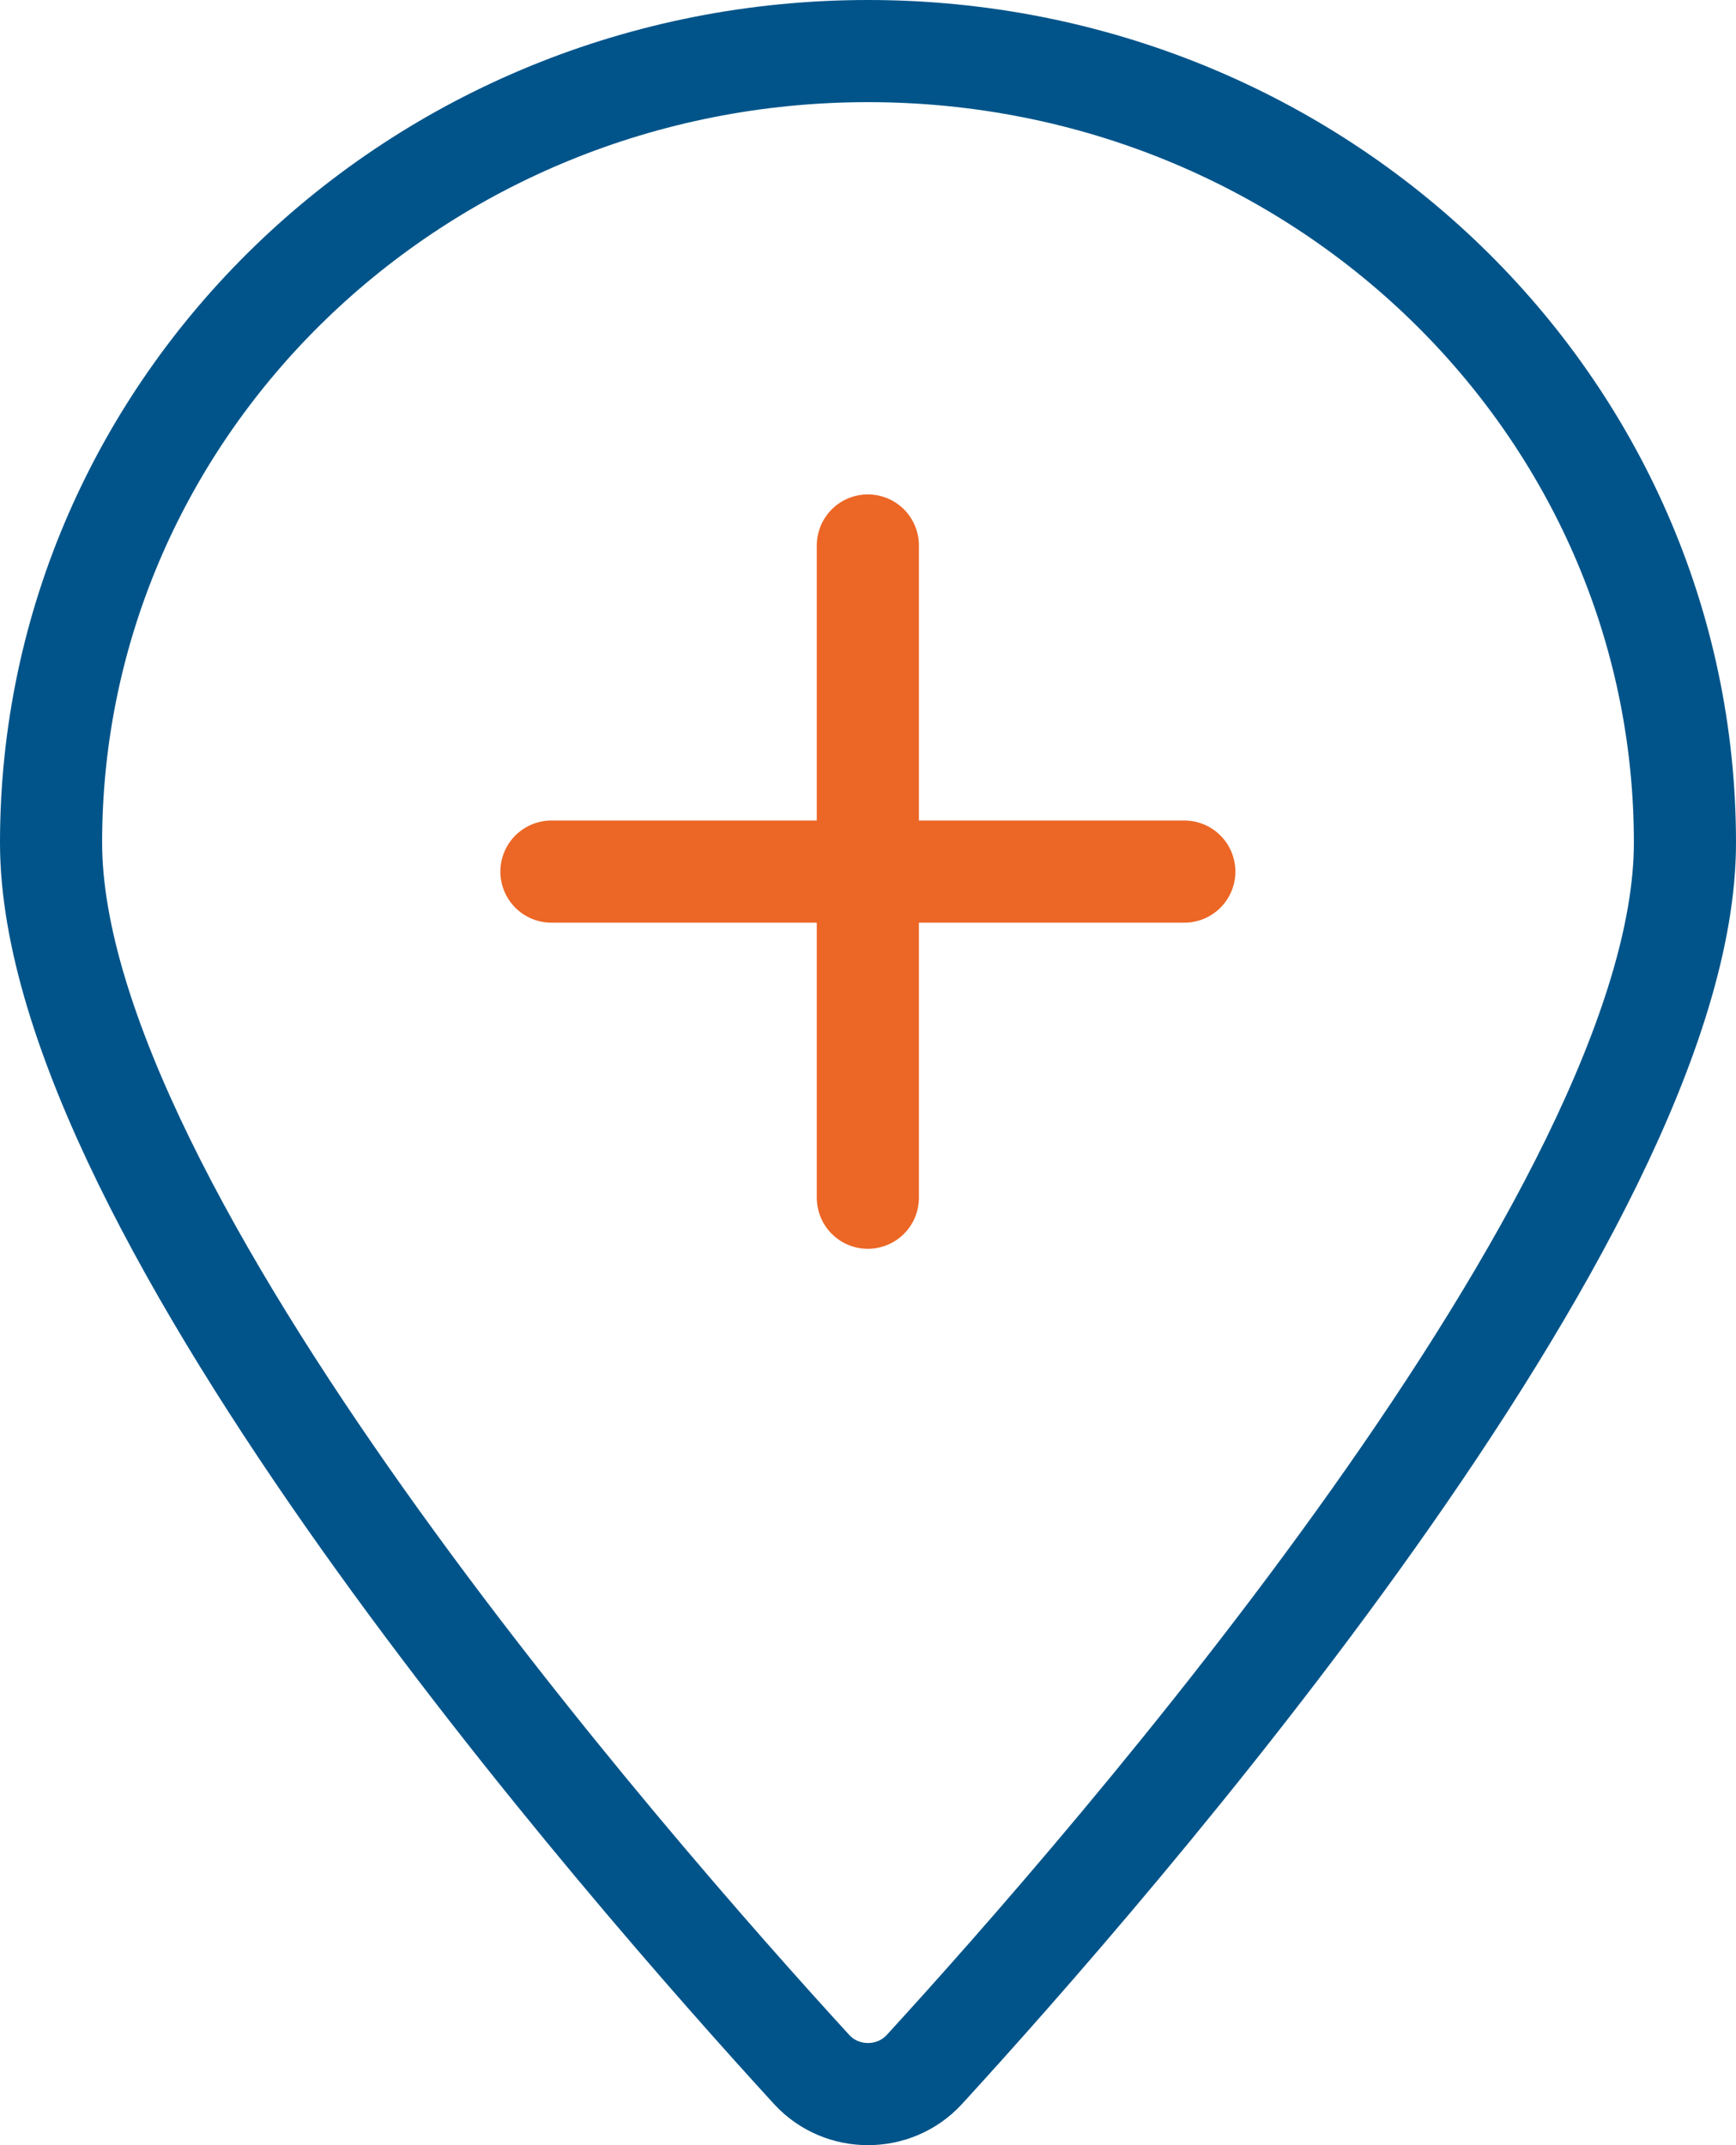
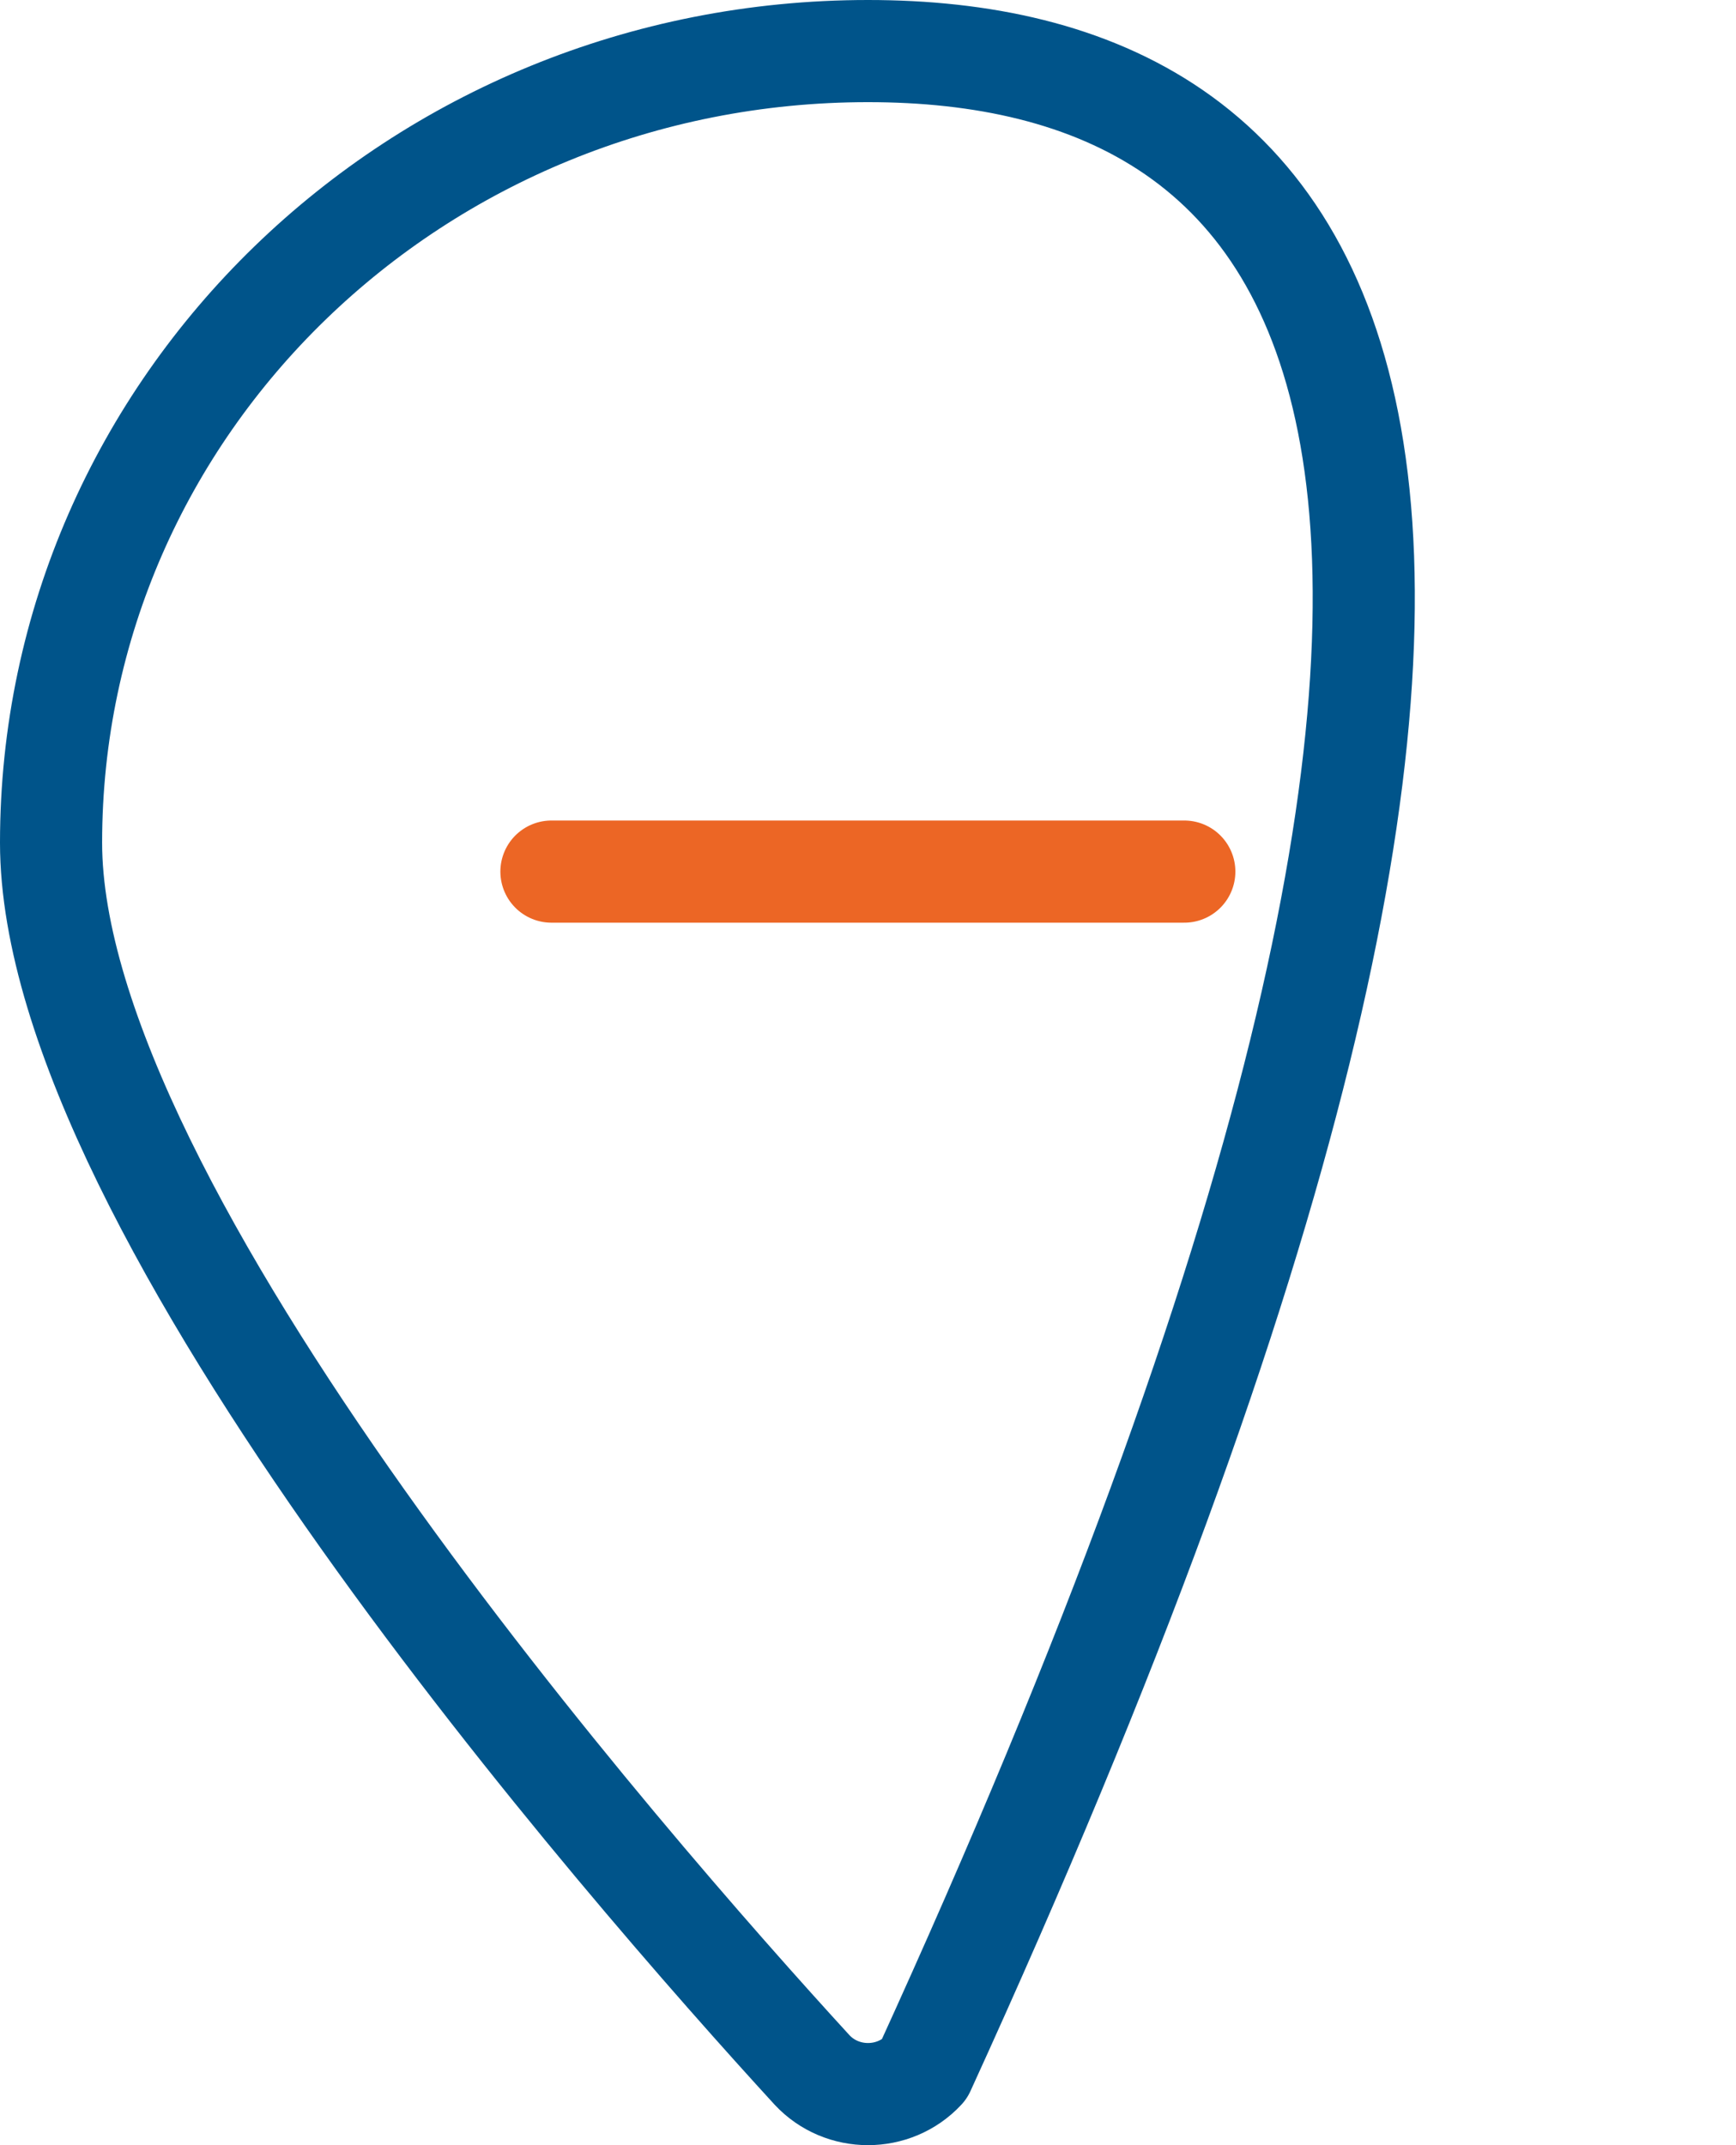
<svg xmlns="http://www.w3.org/2000/svg" width="34" height="42" viewBox="0 0 34 42" fill="none">
-   <path d="M17 1C8.158 1 1 7.933 1 16.499C1 23.698 12.298 36.591 15.903 40.526C16.491 41.158 17.509 41.158 18.097 40.526C21.702 36.591 33 23.685 33 16.499C33 7.933 25.842 1 17 1Z" stroke="#00548A" stroke-width="2" stroke-linecap="round" stroke-linejoin="round" />
-   <path d="M16.997 10.68V23.45" stroke="#EC6625" stroke-width="2" stroke-linecap="round" stroke-linejoin="round" />
+   <path d="M17 1C8.158 1 1 7.933 1 16.499C1 23.698 12.298 36.591 15.903 40.526C16.491 41.158 17.509 41.158 18.097 40.526C33 7.933 25.842 1 17 1Z" stroke="#00548A" stroke-width="2" stroke-linecap="round" stroke-linejoin="round" />
  <path d="M23.195 17.065H10.8" stroke="#EC6625" stroke-width="2" stroke-linecap="round" stroke-linejoin="round" />
</svg>